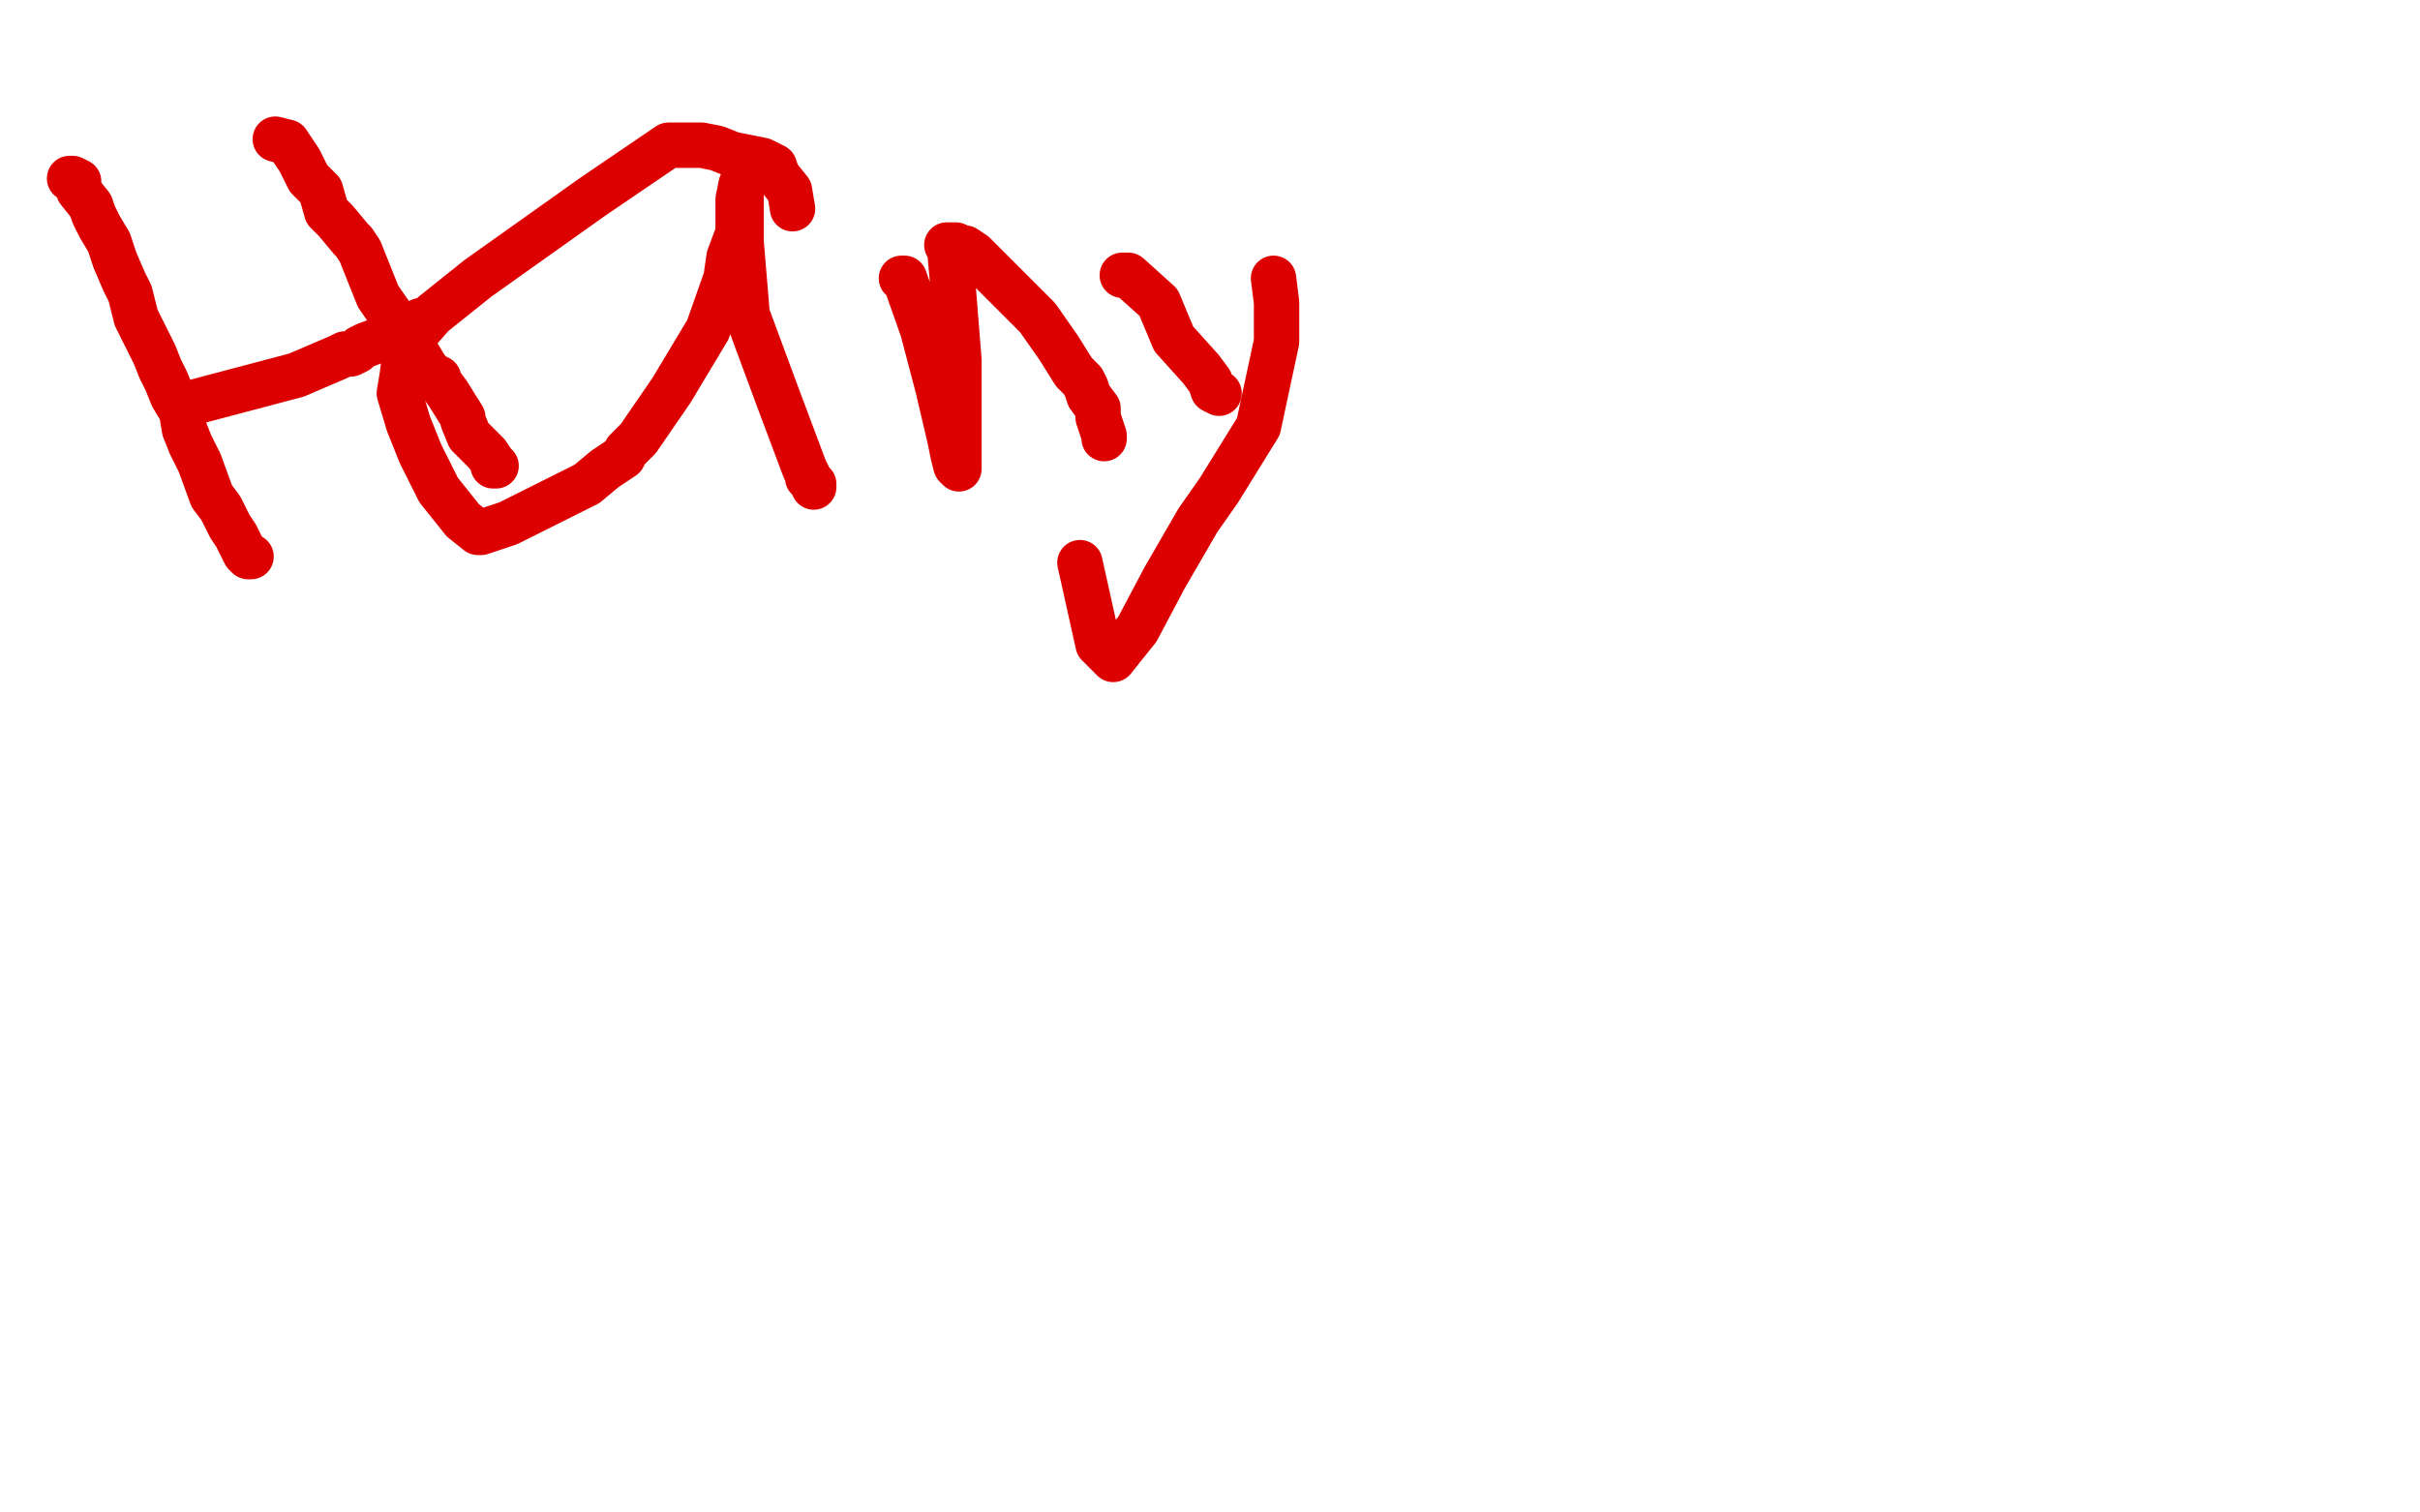
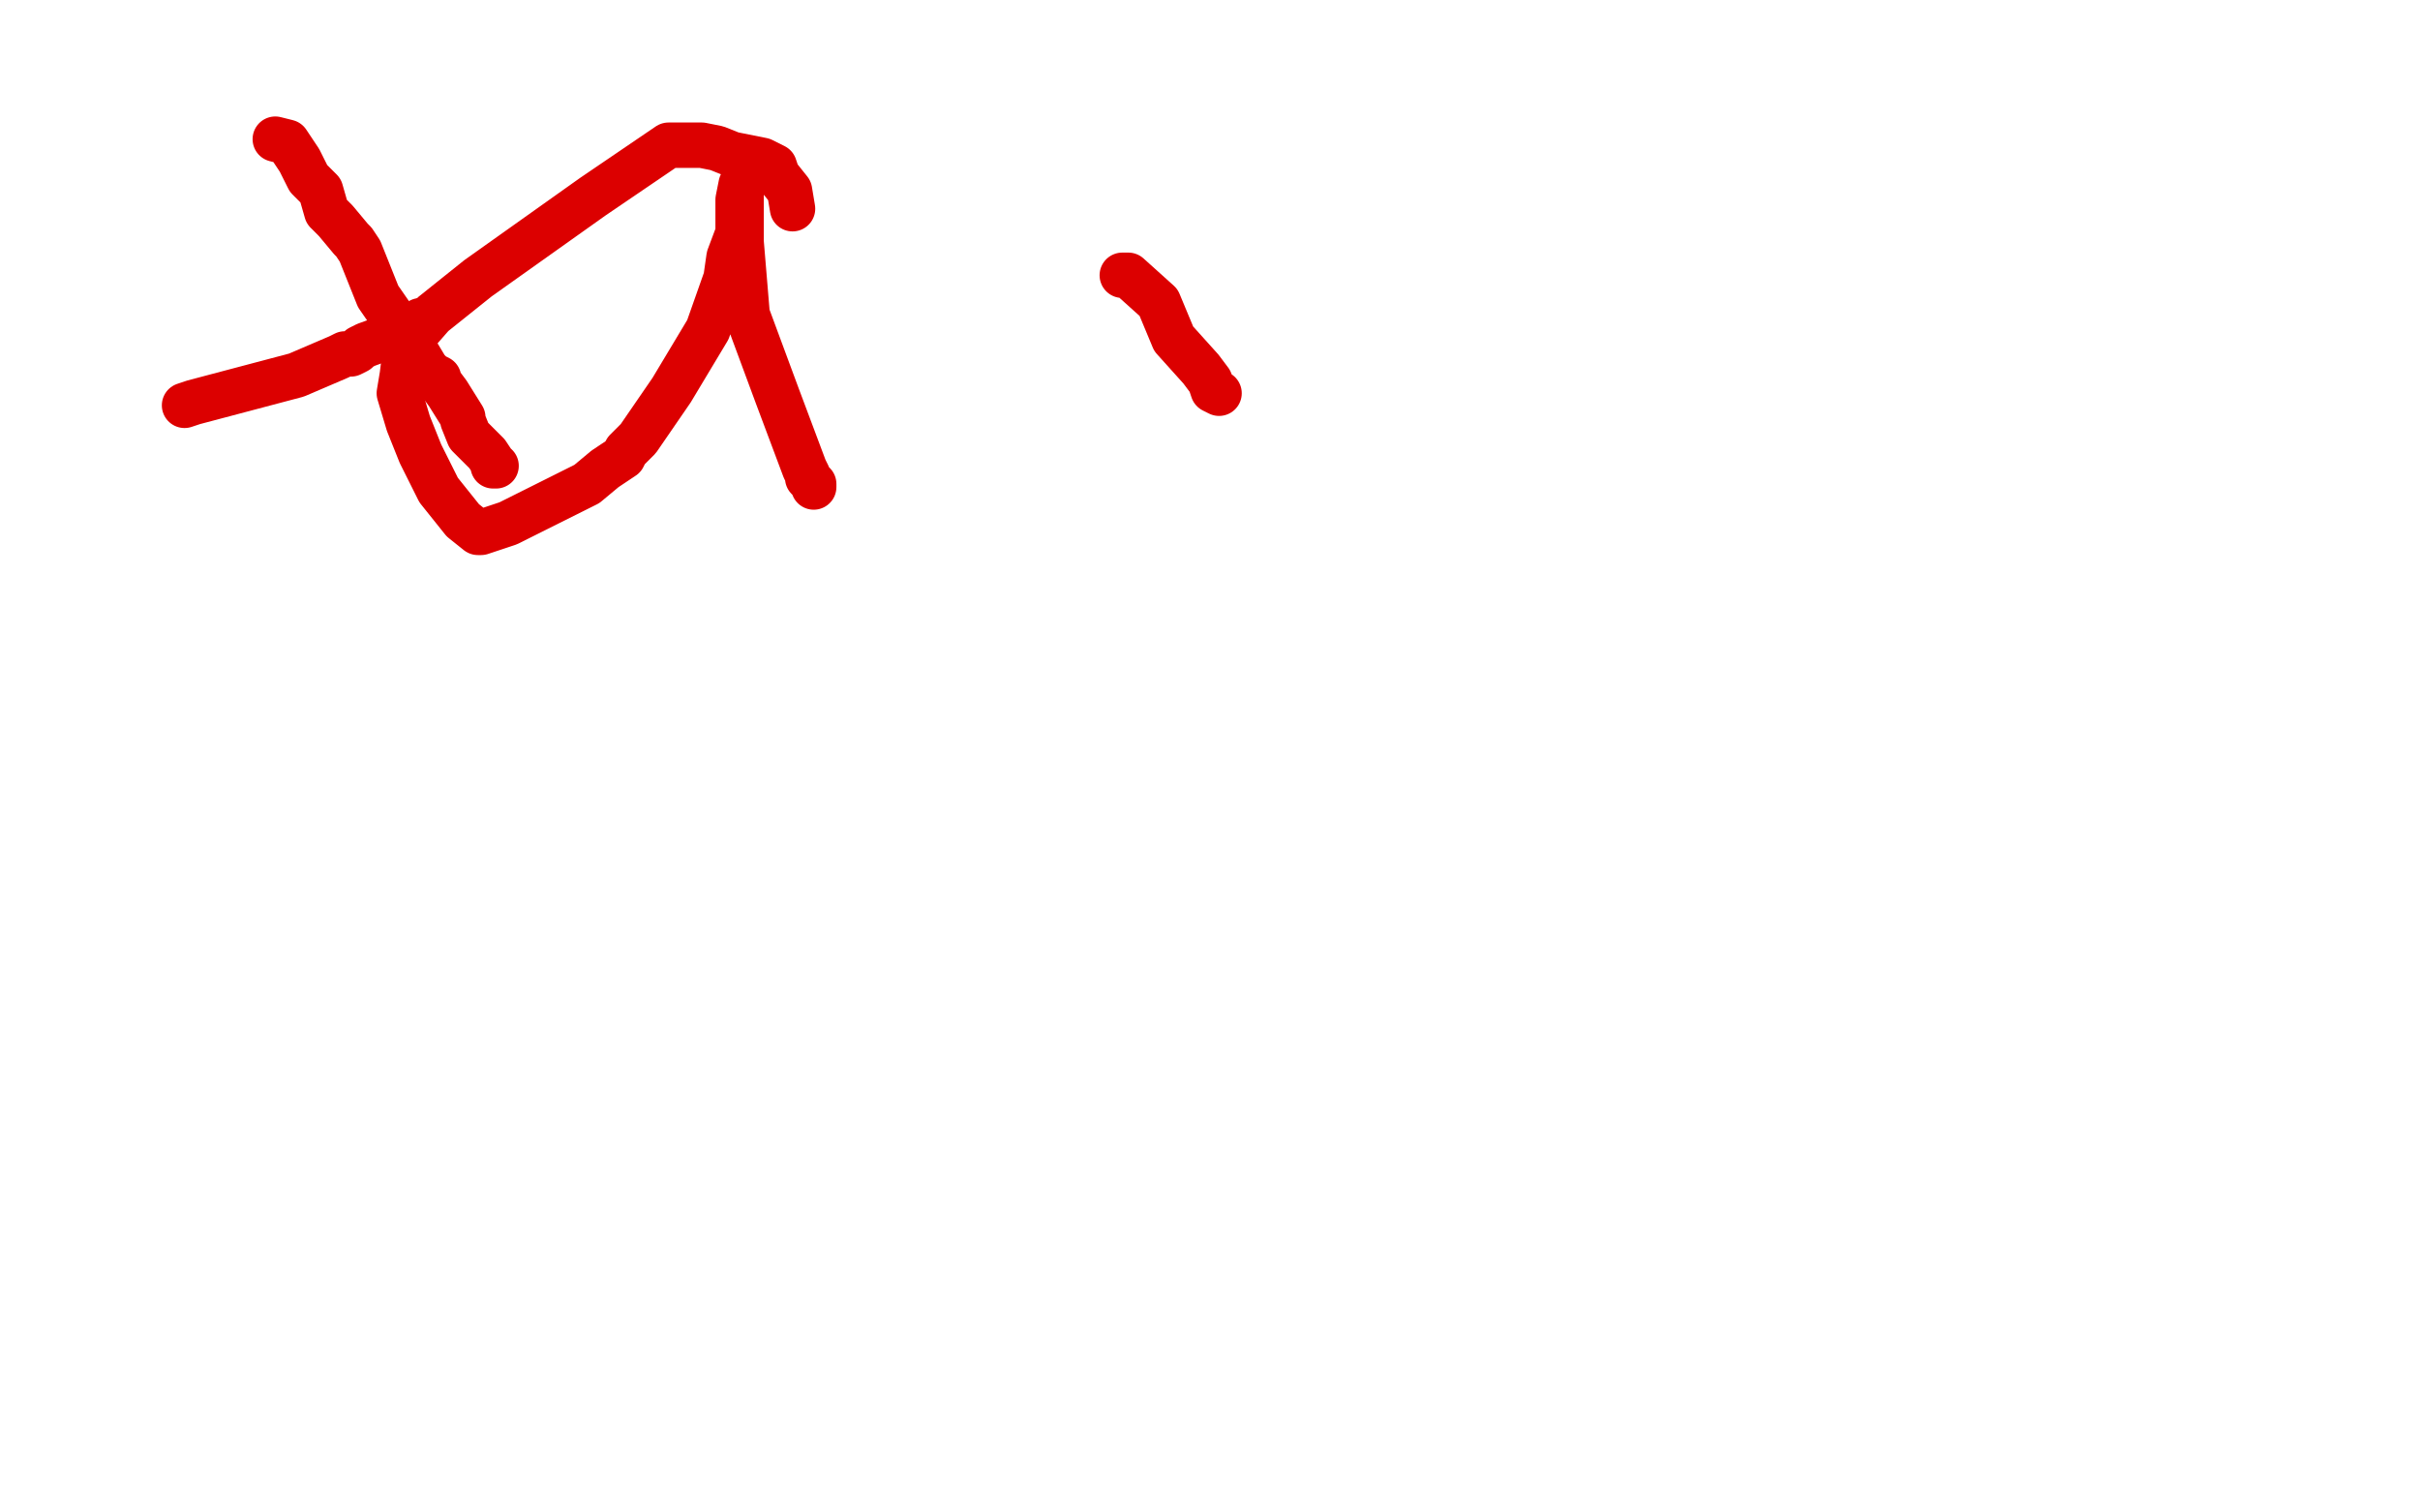
<svg xmlns="http://www.w3.org/2000/svg" width="800" height="500" version="1.1" style="stroke-antialiasing: false">
  <desc>This SVG has been created on https://colorillo.com/</desc>
  <rect x="0" y="0" width="800" height="500" style="fill: rgb(255,255,255); stroke-width:0" />
-   <polyline points="23,59 24,59 24,59 26,60 26,60 26,63 26,63 30,68 30,68 31,71 32,73 33,75 36,80 38,86 41,93 43,97 45,105 51,117 53,122 55,126 57,131 60,136 61,142 63,147 66,153 70,164 73,168 76,174 78,177 79,179 81,183 82,184 83,184" style="fill: none; stroke: #dc0000; stroke-width: 15; stroke-linejoin: round; stroke-linecap: round; stroke-antialiasing: false; stroke-antialias: 0; opacity: 1.0" />
  <polyline points="91,46 95,47 95,47 99,53 99,53 102,59 102,59 106,63 106,63 108,70 111,73 116,79 117,80 119,83 121,88 125,98 134,111 138,117 141,122 143,124 145,125 145,126 148,130 153,138 153,139 155,144 161,150 163,153 163,154 164,154" style="fill: none; stroke: #dc0000; stroke-width: 15; stroke-linejoin: round; stroke-linecap: round; stroke-antialiasing: false; stroke-antialias: 0; opacity: 1.0" />
  <polyline points="61,134 64,133 64,133 98,124 98,124 112,118 112,118 114,117 114,117 115,117 116,117 118,116 119,115 121,114 132,110 139,106 140,106" style="fill: none; stroke: #dc0000; stroke-width: 15; stroke-linejoin: round; stroke-linecap: round; stroke-antialiasing: false; stroke-antialias: 0; opacity: 1.0" />
  <polyline points="262,69 261,63 261,63 257,58 257,58 256,55 256,55 252,53 252,53 242,51 237,49 232,48 231,48 229,48 221,48 196,65 158,92 143,104 136,112 134,116 133,124 132,130 135,140 139,150 145,162 153,172 158,176 159,176 168,173 194,160 200,155 206,151 207,149 211,145 222,129 234,109 240,92 241,85 244,77 244,67 244,66 245,61 245,80 247,104 257,131 263,147 266,155 267,157 267,158 269,160 269,161" style="fill: none; stroke: #dc0000; stroke-width: 15; stroke-linejoin: round; stroke-linecap: round; stroke-antialiasing: false; stroke-antialias: 0; opacity: 1.0" />
-   <polyline points="298,92 299,92 299,92 305,109 305,109 310,128 310,128 314,145 314,145 315,150 316,154 317,155 317,145 317,130 317,119 315,94 314,83 313,81 315,81 316,81 318,82 319,82 322,84 331,93 343,105 350,115 355,123 358,126 359,128 360,131 363,135 363,138 365,144 365,145" style="fill: none; stroke: #dc0000; stroke-width: 15; stroke-linejoin: round; stroke-linecap: round; stroke-antialiasing: false; stroke-antialias: 0; opacity: 1.0" />
-   <polyline points="421,92 422,100 422,100 422,113 422,113 416,141 416,141 403,162 403,162 396,172 385,191 376,208 368,218 363,213 357,186" style="fill: none; stroke: #dc0000; stroke-width: 15; stroke-linejoin: round; stroke-linecap: round; stroke-antialiasing: false; stroke-antialias: 0; opacity: 1.0" />
  <polyline points="371,91 373,91 373,91 383,100 383,100 388,112 388,112 397,122 397,122 400,126 401,129 403,130" style="fill: none; stroke: #dc0000; stroke-width: 15; stroke-linejoin: round; stroke-linecap: round; stroke-antialiasing: false; stroke-antialias: 0; opacity: 1.0" />
</svg>